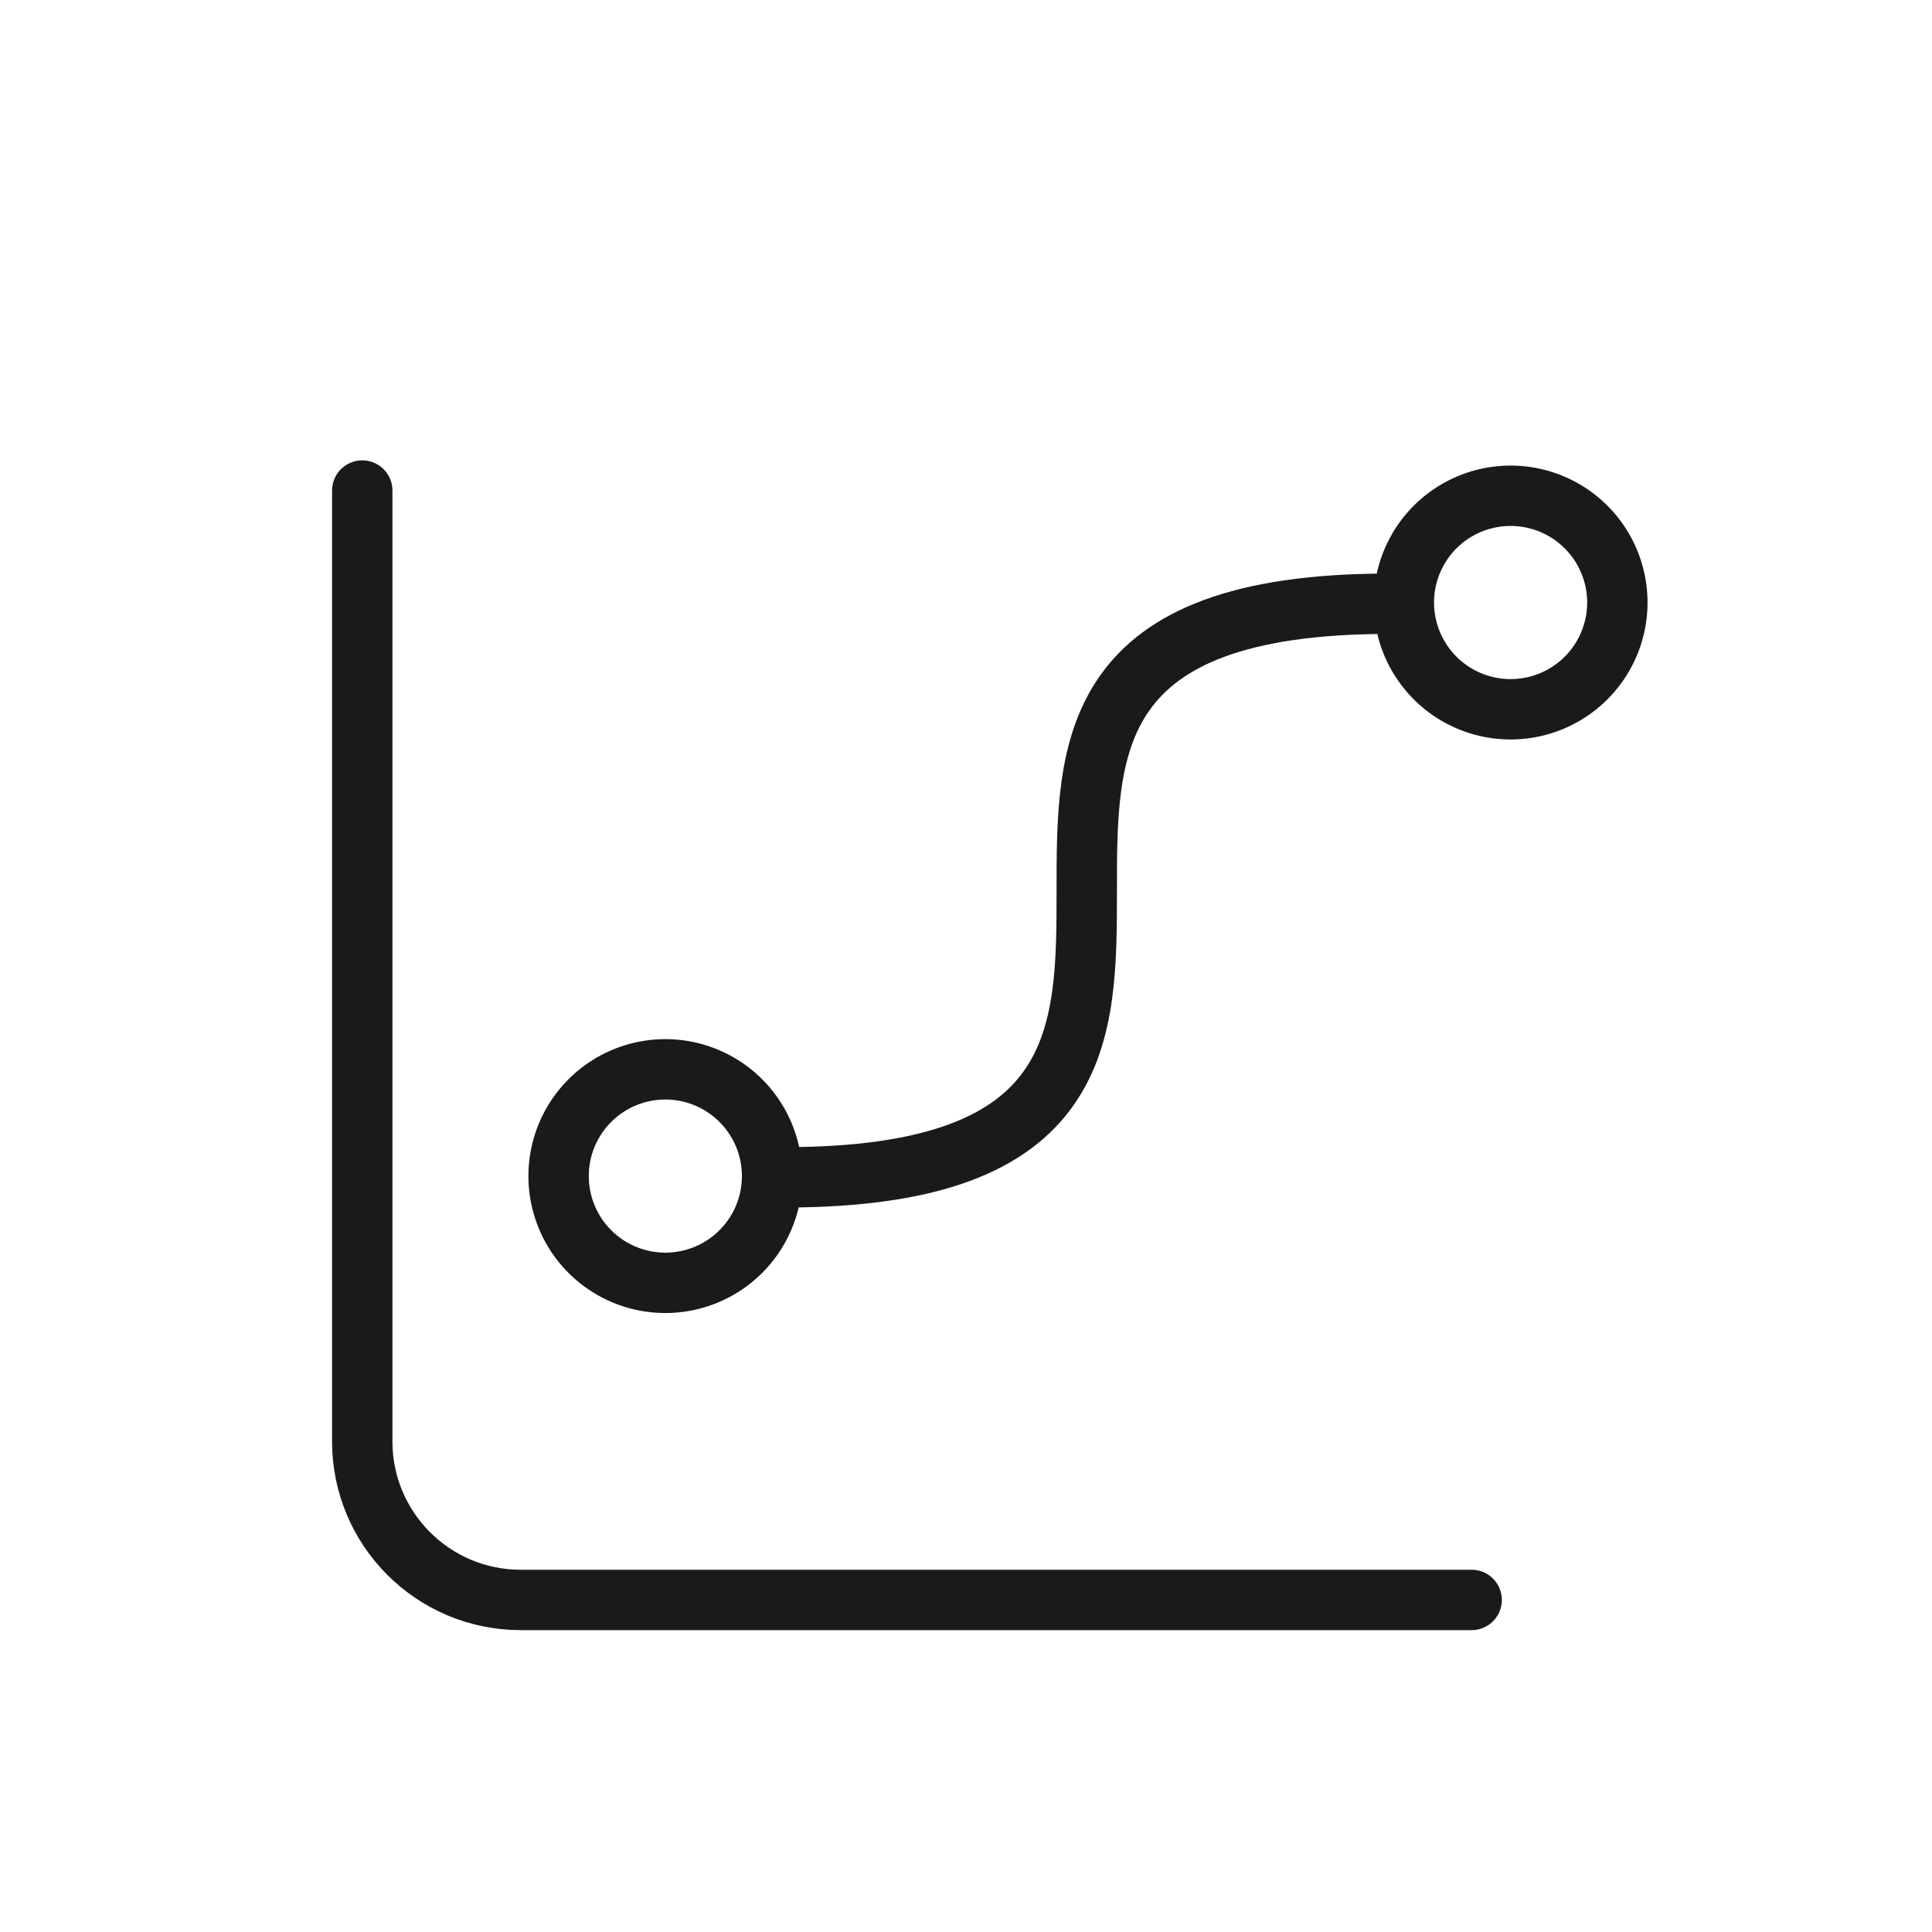
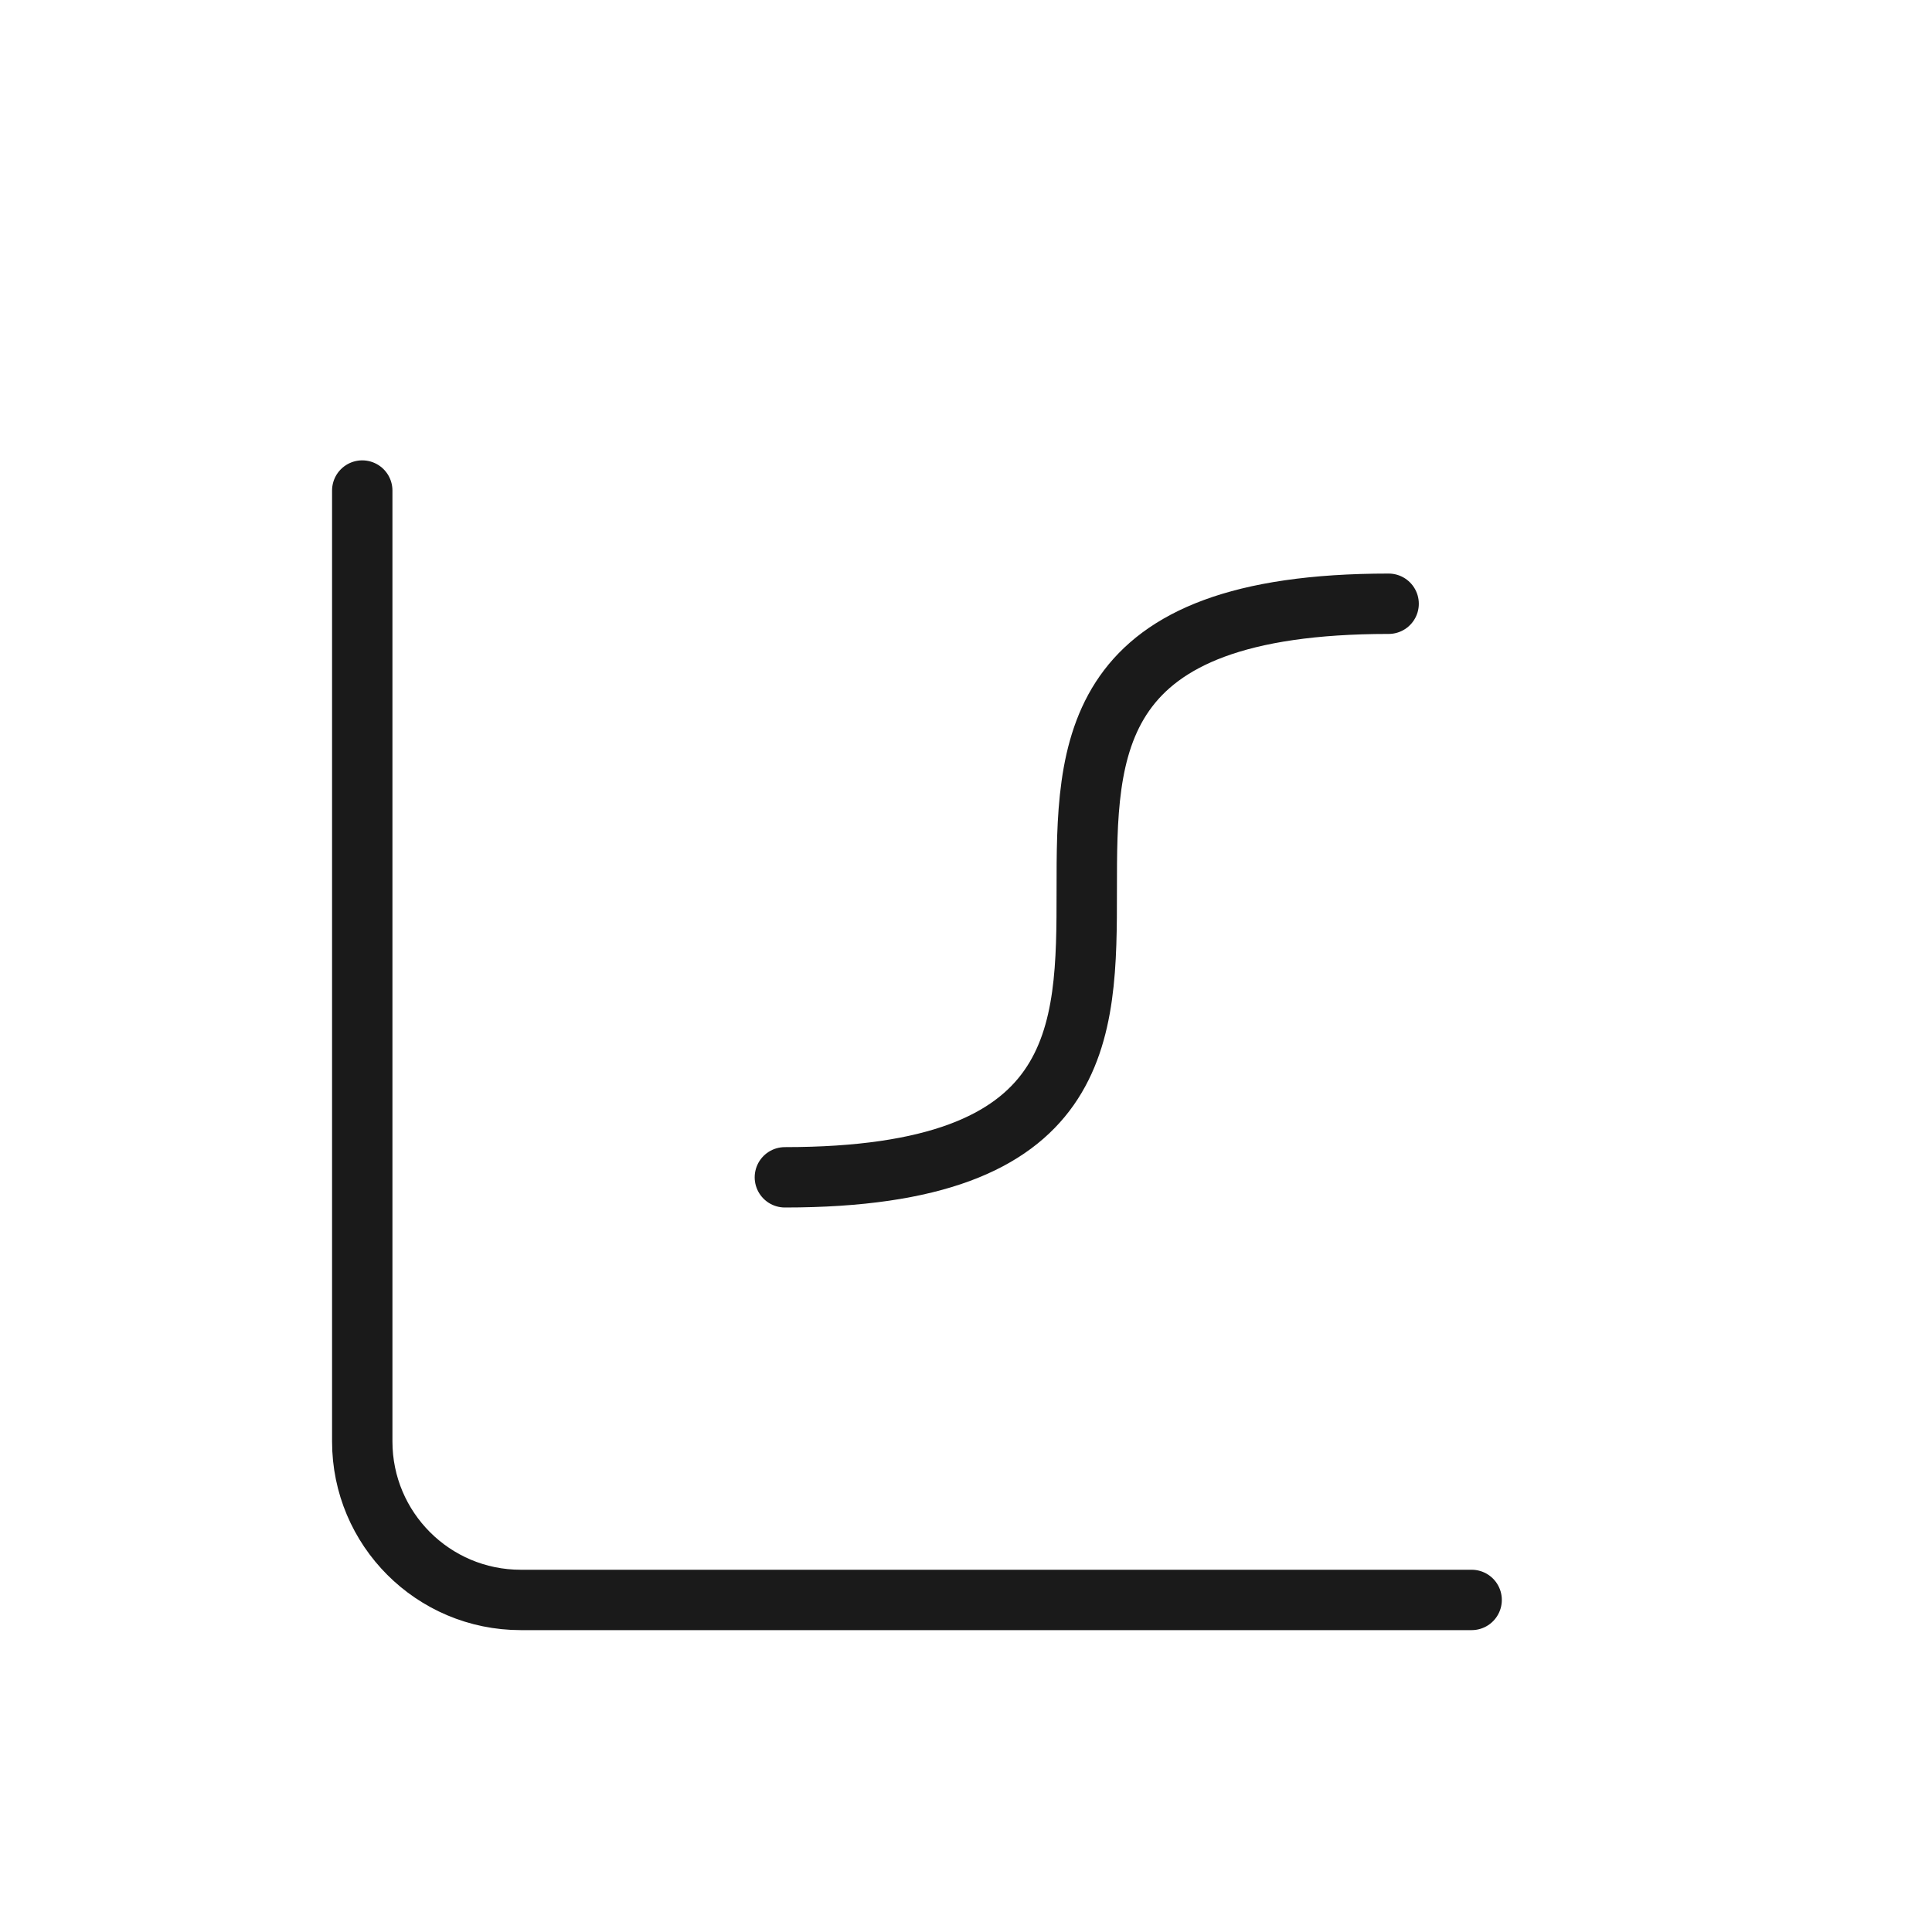
<svg xmlns="http://www.w3.org/2000/svg" width="64" height="64" fill="none">
  <path stroke="#1A1A1A" stroke-linecap="round" stroke-linejoin="round" stroke-width="2" d="M26 39c20 0 0-19 20-19" />
-   <path stroke="#1A1A1A" stroke-linejoin="round" stroke-width="2" d="M52.5 22.5a3.536 3.536 0 1 0-5-5 3.536 3.536 0 0 0 5 5zm-28 19a3.536 3.536 0 1 0-5-5 3.536 3.536 0 0 0 5 5z" />
  <path stroke="#1A1A1A" stroke-linecap="round" stroke-width="2" d="M12 16.25v31.5c0 2.9 2.35 5.25 5.25 5.25h31.5" />
</svg>